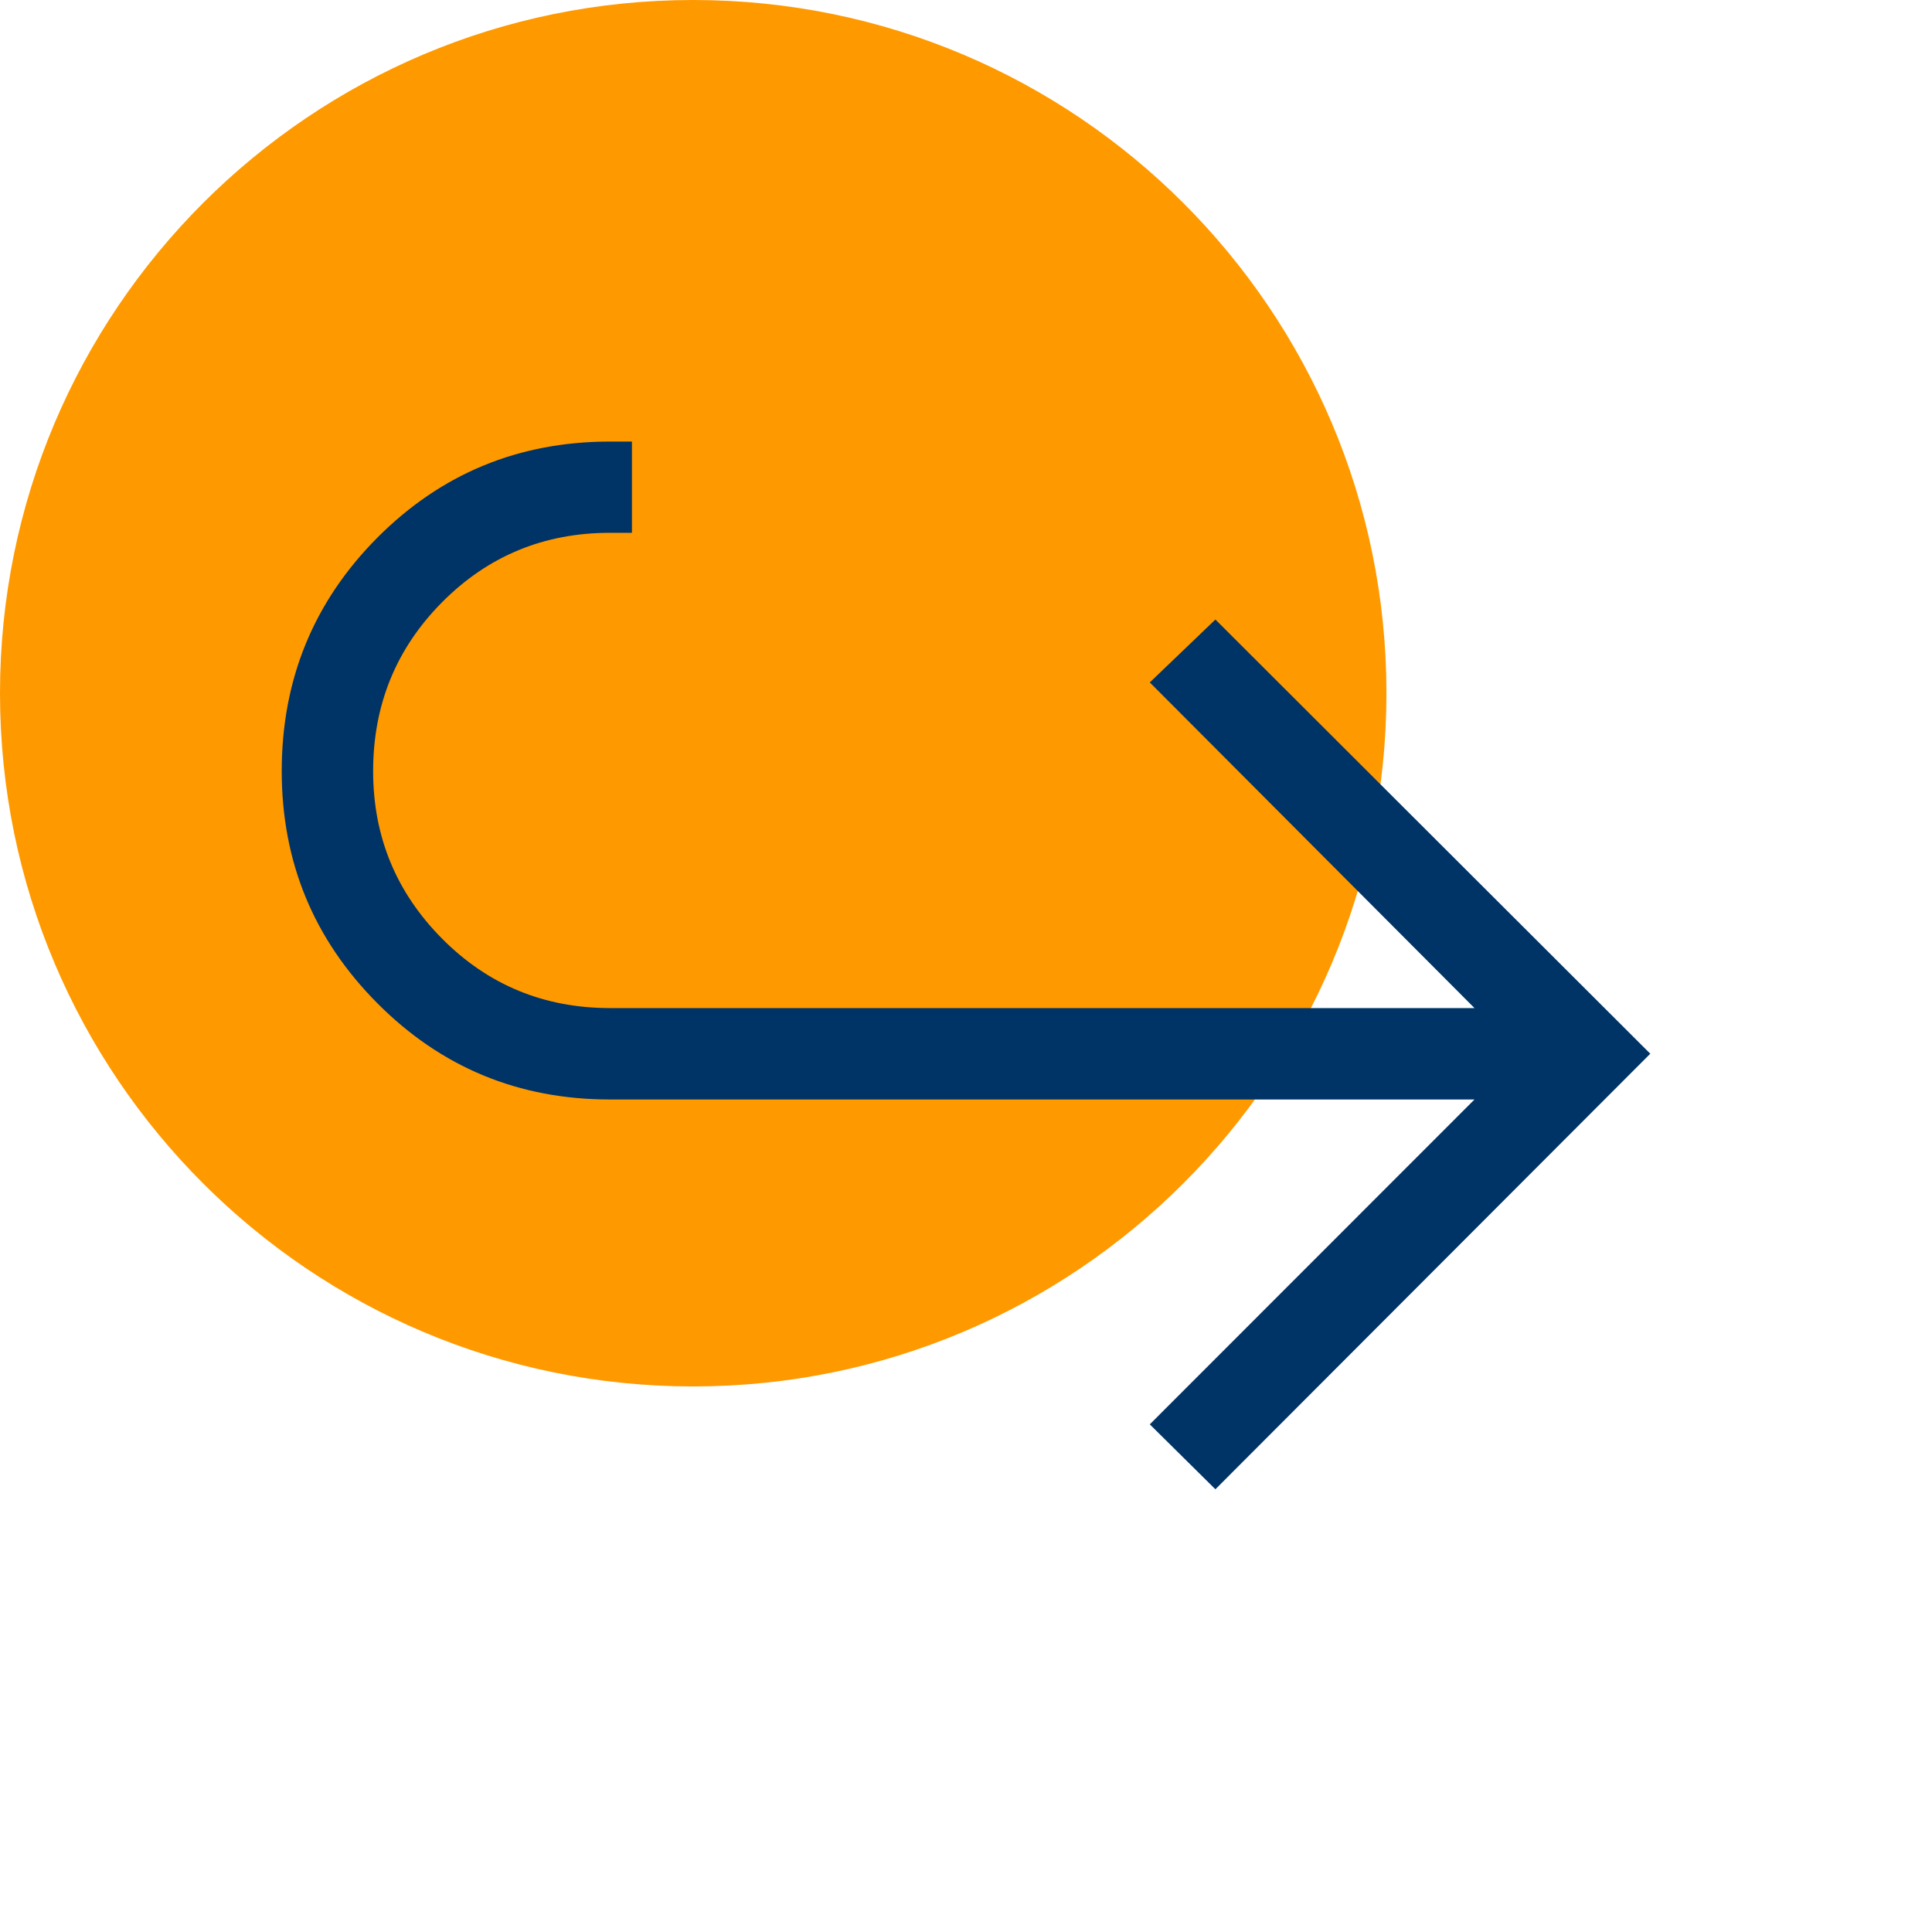
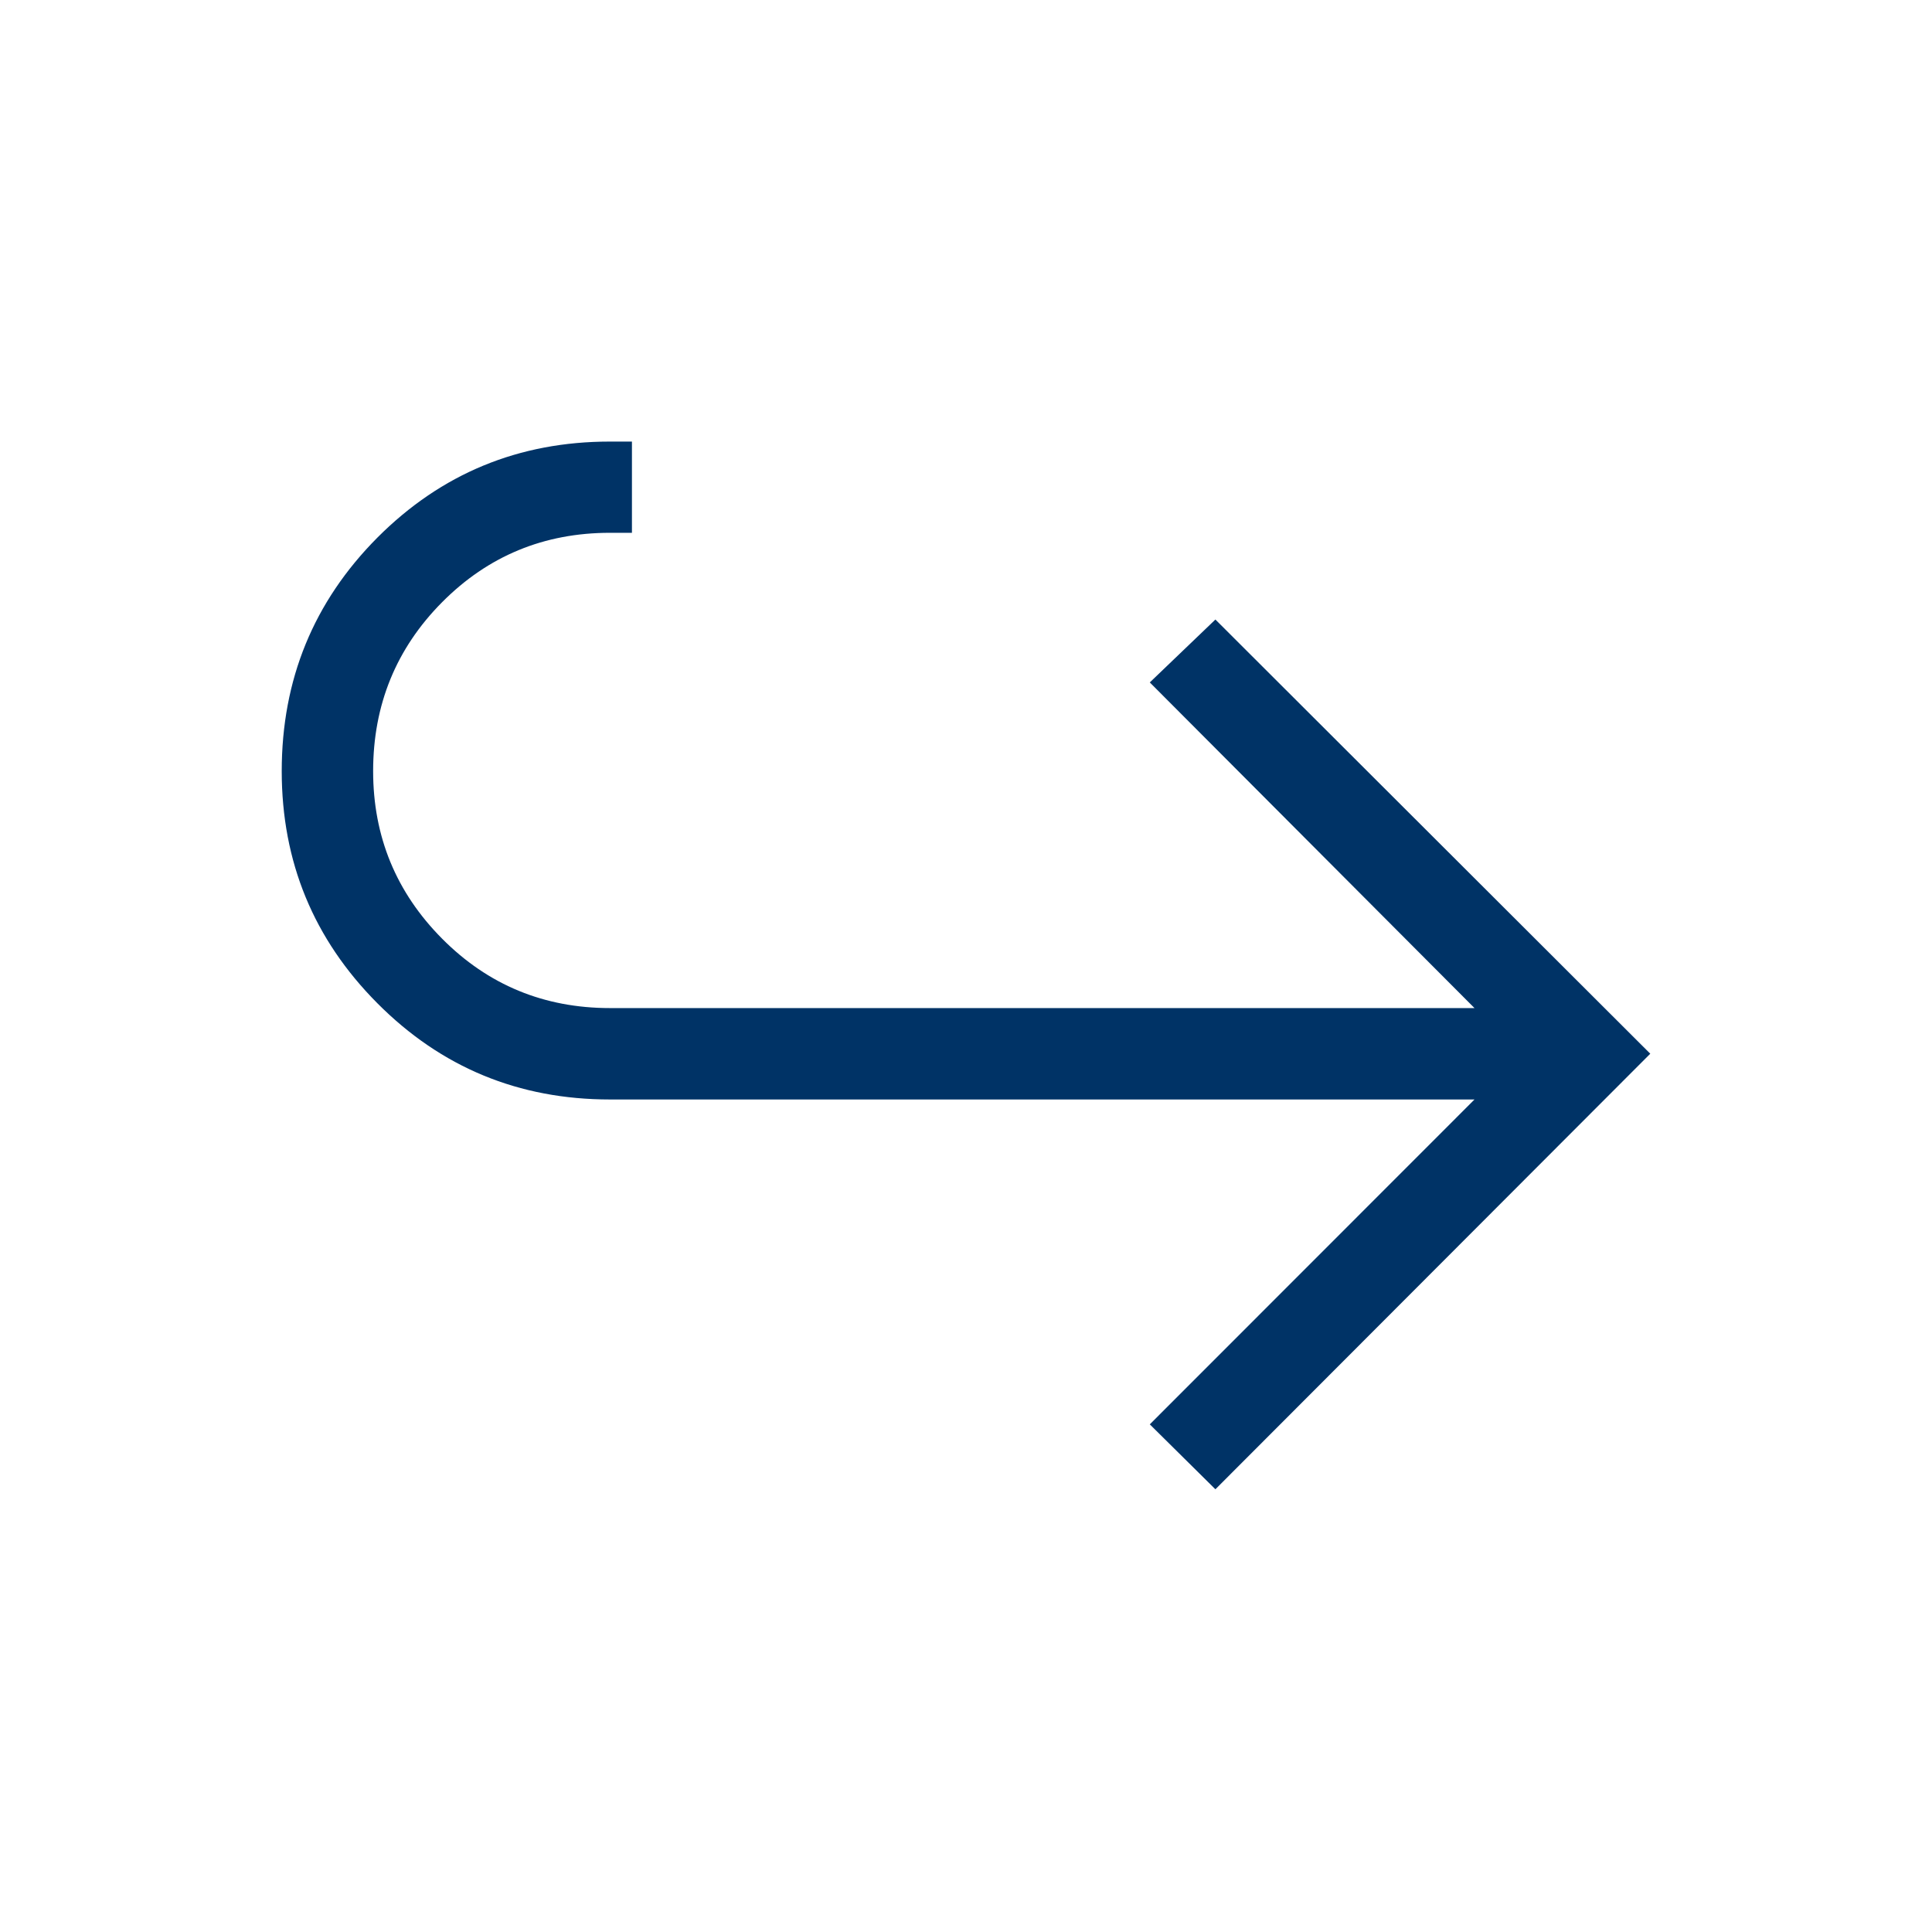
<svg xmlns="http://www.w3.org/2000/svg" width="60" zoomAndPan="magnify" viewBox="0 0 45 45" height="60" preserveAspectRatio="xMidYMid meet" version="1.0">
  <defs>
    <clipPath id="5c4db92e6f">
-       <path d="M 0 0 L 32.293 0 L 32.293 32.293 L 0 32.293 Z M 0 0 " clip-rule="nonzero" />
-     </clipPath>
+       </clipPath>
    <clipPath id="ceed9c0988">
-       <path d="M 16.145 0 C 7.23 0 0 7.23 0 16.145 C 0 25.062 7.23 32.293 16.145 32.293 C 25.062 32.293 32.293 25.062 32.293 16.145 C 32.293 7.23 25.062 0 16.145 0 Z M 16.145 0 " clip-rule="nonzero" />
-     </clipPath>
+       </clipPath>
  </defs>
  <g clip-path="url(#5c4db92e6f)">
    <g clip-path="url(#ceed9c0988)">
      <path fill="#ff9900" d="M 0 0 L 32.293 0 L 32.293 32.293 L 0 32.293 Z M 0 0 " fill-opacity="1" fill-rule="nonzero" />
    </g>
  </g>
  <path fill="#003366" d="M 28.309 34.688 L 26.781 33.176 L 34.344 25.609 L 14.207 25.609 C 12.082 25.609 10.277 24.863 8.789 23.367 C 7.305 21.875 6.562 20.074 6.562 17.961 C 6.562 15.828 7.305 14.016 8.789 12.523 C 10.277 11.031 12.082 10.285 14.207 10.285 L 14.719 10.285 L 14.719 12.41 L 14.207 12.41 C 12.672 12.41 11.367 12.949 10.297 14.027 C 9.227 15.105 8.691 16.418 8.691 17.961 C 8.691 19.484 9.227 20.785 10.297 21.863 C 11.367 22.941 12.672 23.48 14.207 23.48 L 34.344 23.48 L 26.781 15.895 L 28.309 14.43 L 38.438 24.543 Z M 28.309 34.688 " fill-opacity="1" fill-rule="nonzero" />
</svg>